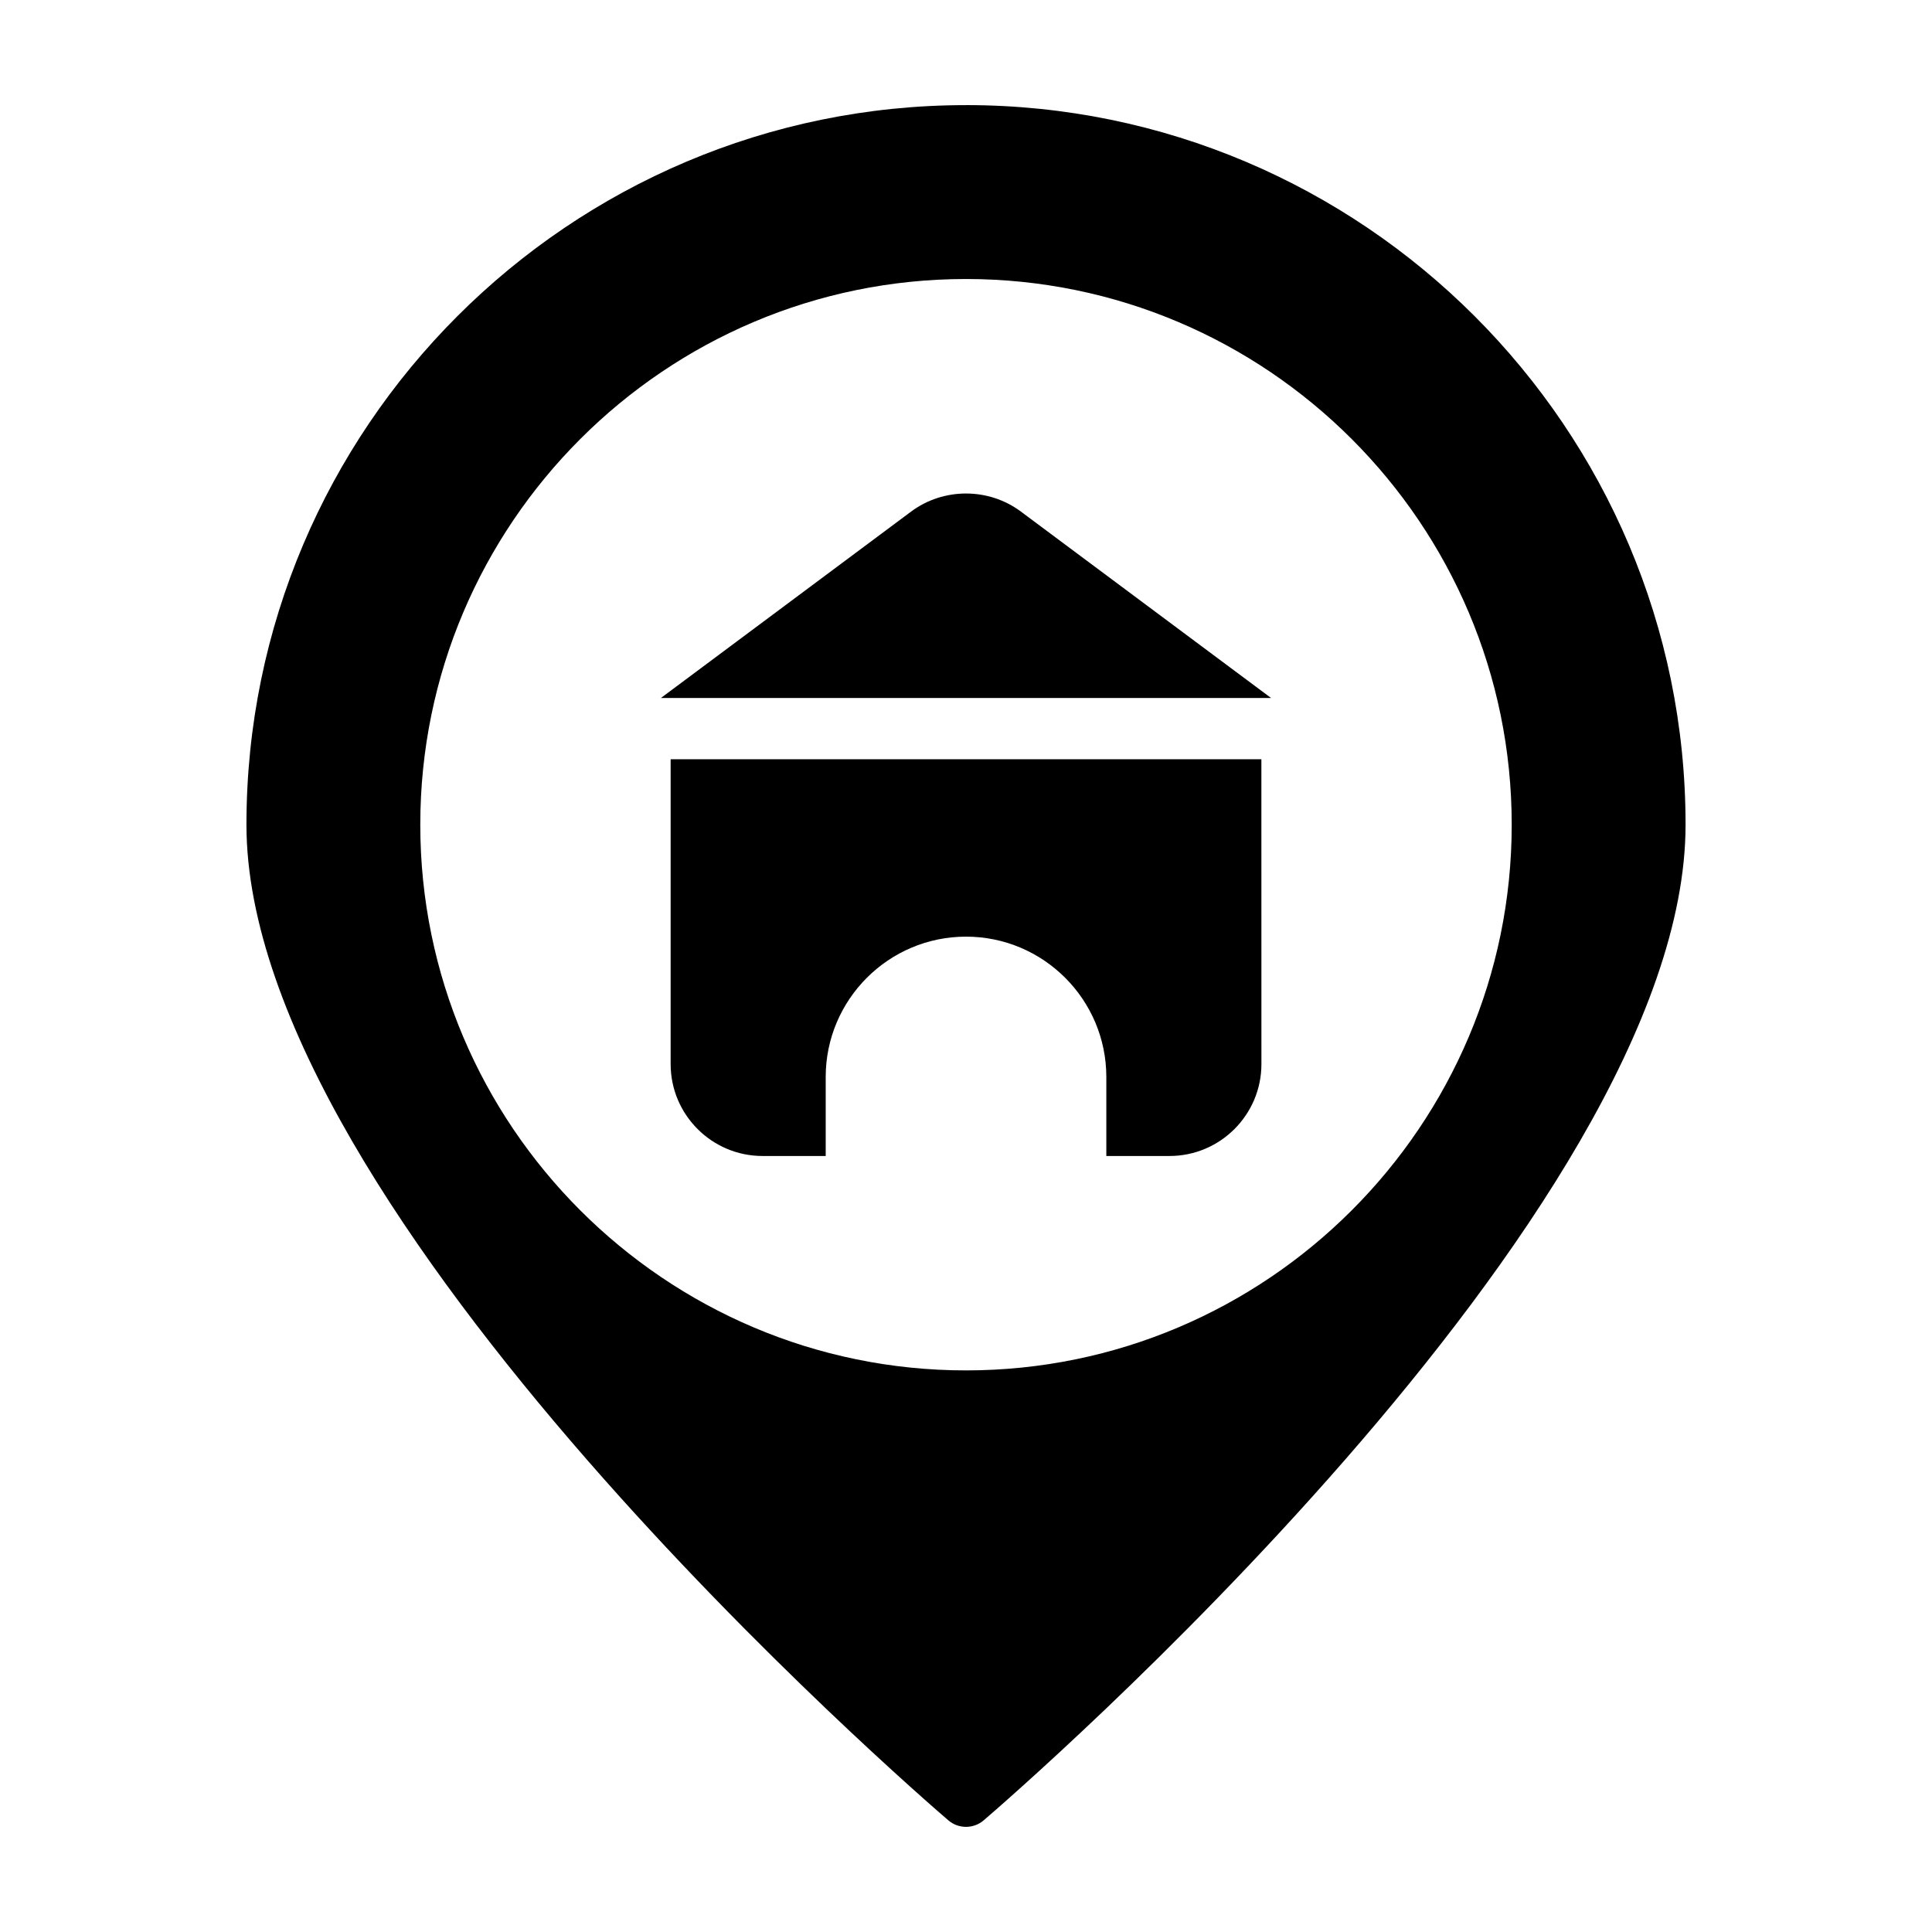
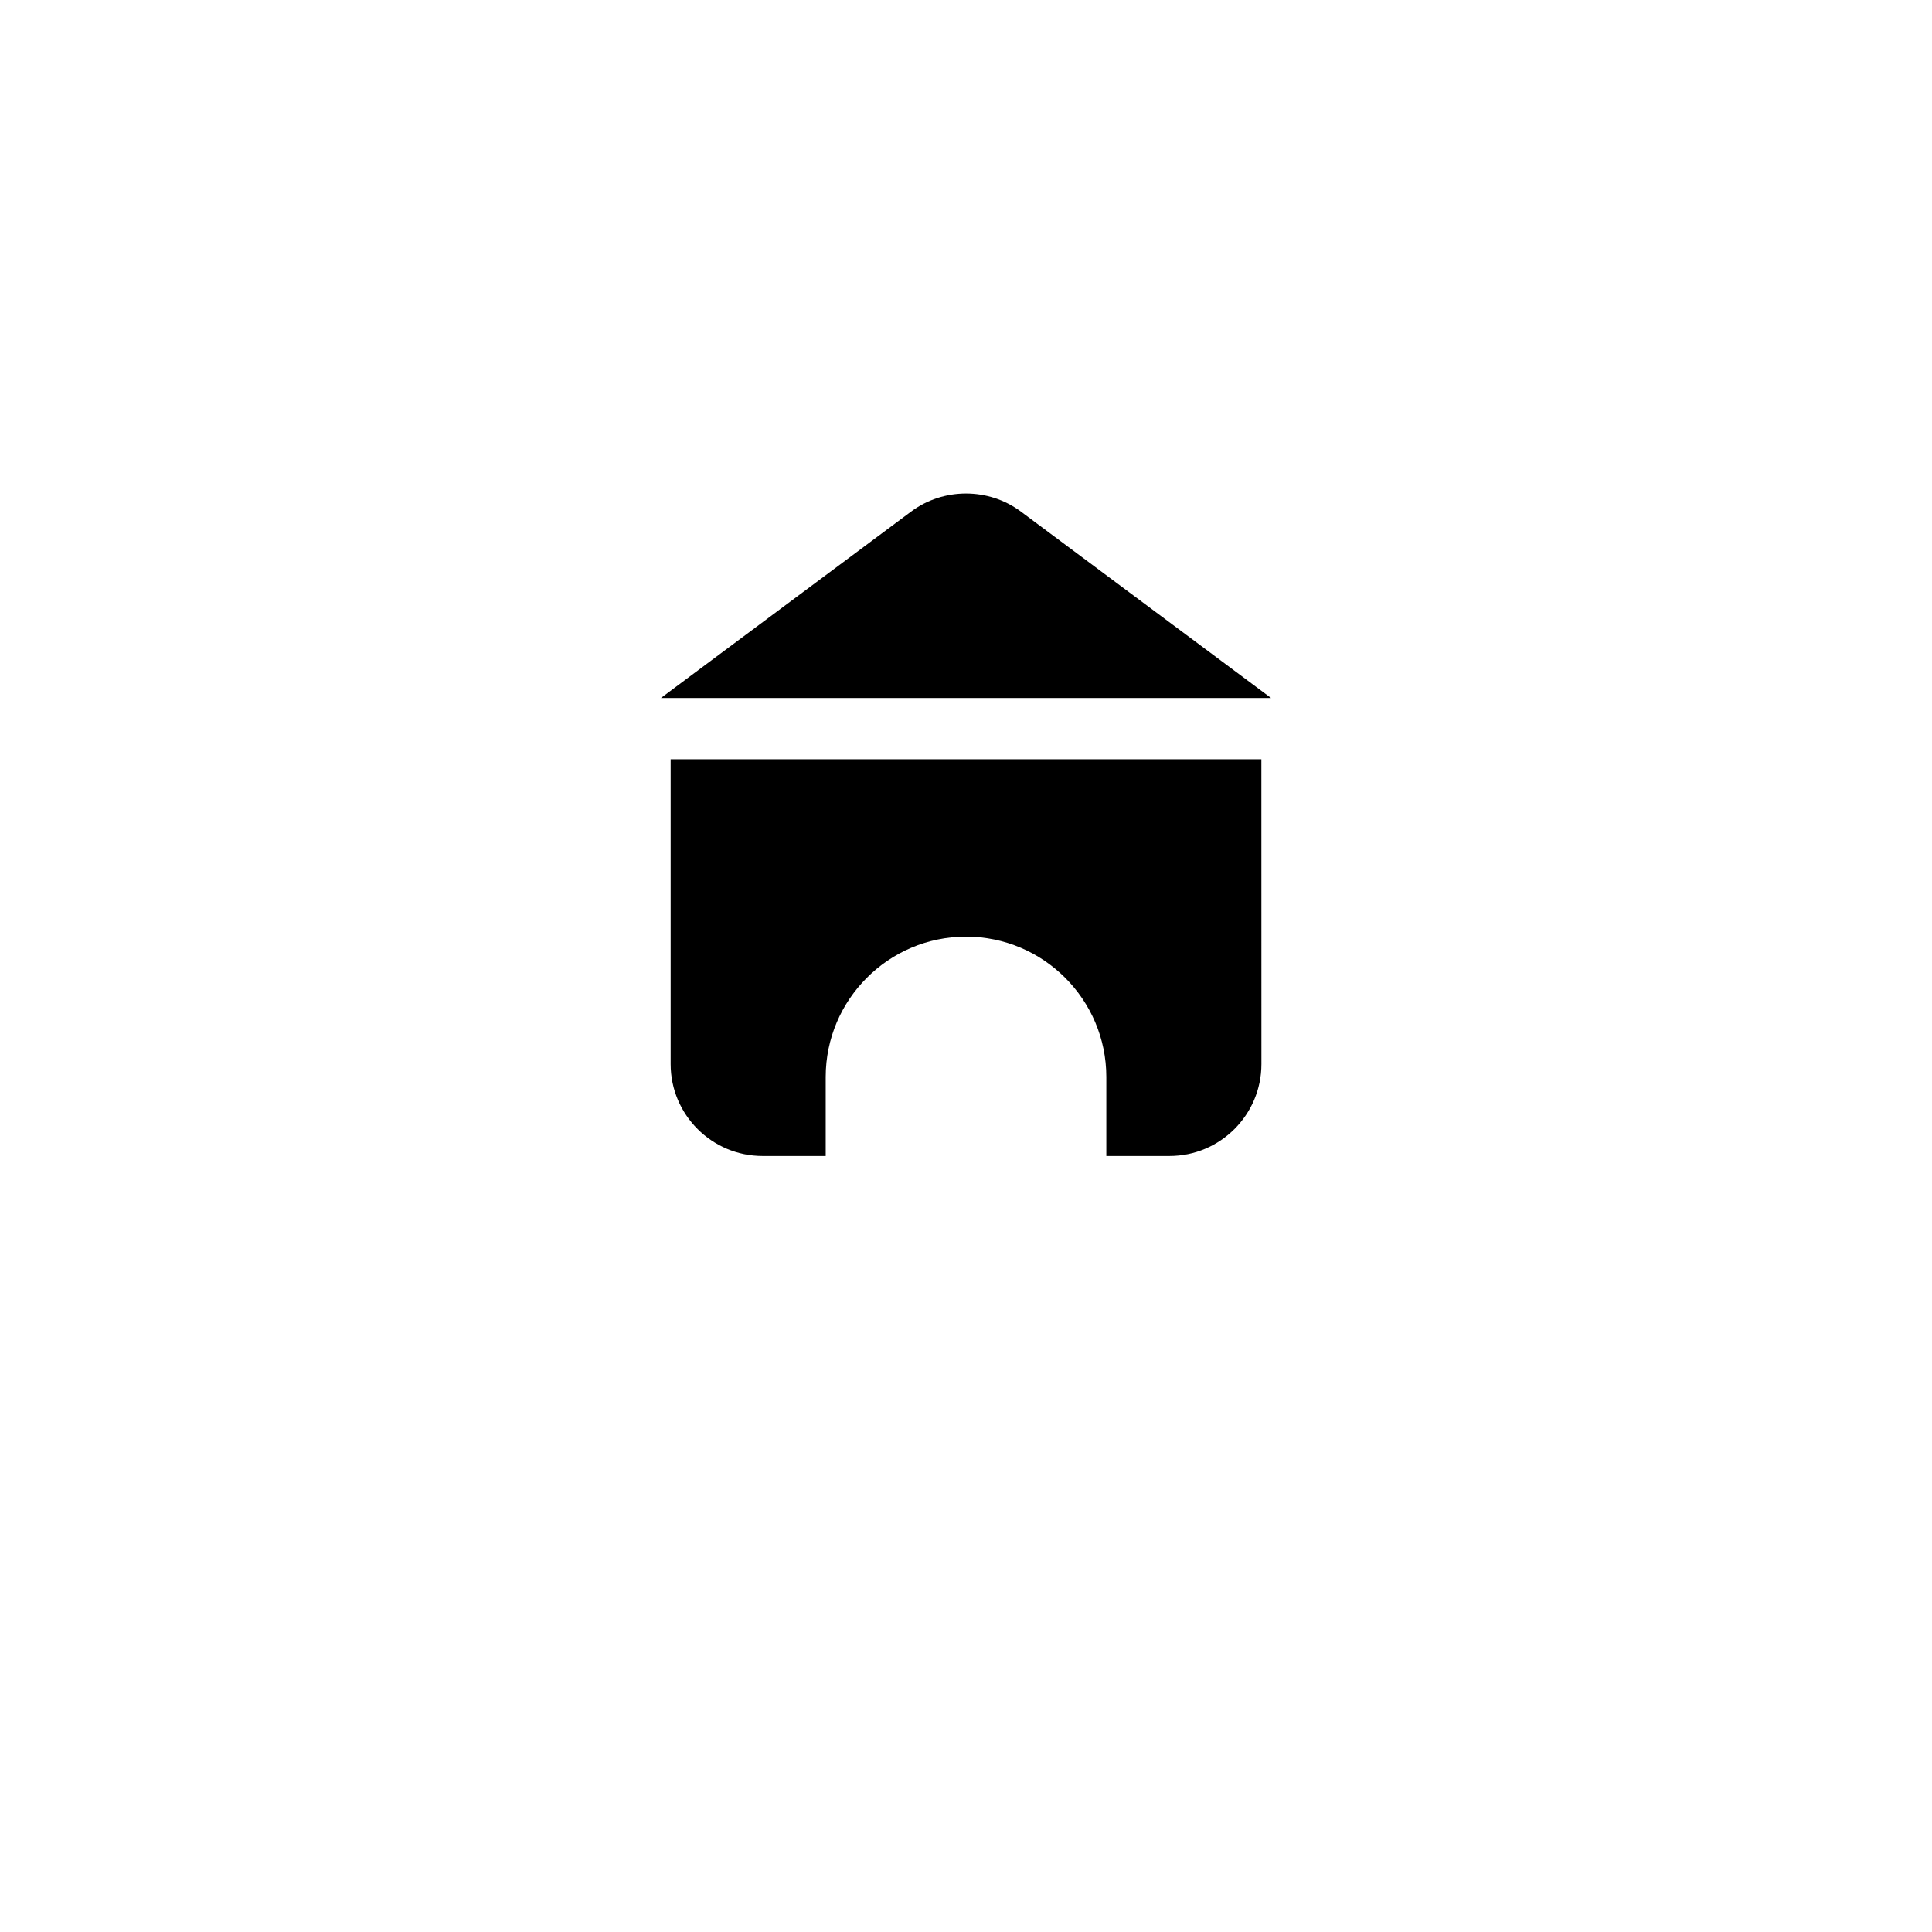
<svg xmlns="http://www.w3.org/2000/svg" fill="#000000" width="800px" height="800px" version="1.1" viewBox="144 144 512 512">
  <g>
-     <path d="m400 171.86c-105.15 0-190.69 85.543-190.69 190.69 0 103.23 178.41 257.34 186 263.85 1.352 1.16 3.019 1.738 4.691 1.738 1.668 0 3.34-0.578 4.691-1.734 7.594-6.512 186-160.62 186-263.85 0-105.15-85.543-190.7-190.69-190.7zm0 335.31c-79.742 0-144.62-64.879-144.62-144.62-0.004-79.742 64.875-144.61 144.62-144.61s144.62 64.871 144.62 144.61c0 79.742-64.879 144.62-144.62 144.62z" />
    <path d="m478.29 425.99c0 13.434-10.926 24.359-24.359 24.359h-16.742v-20.941c0-20.504-16.676-37.188-37.184-37.188-20.504 0-37.184 16.684-37.184 37.188v20.941h-16.734c-13.434 0-24.359-10.926-24.359-24.359v-80.777h156.55zm-159.14-97.016 66.297-49.398c8.562-6.387 20.543-6.387 29.105 0l66.297 49.398z" />
  </g>
</svg>